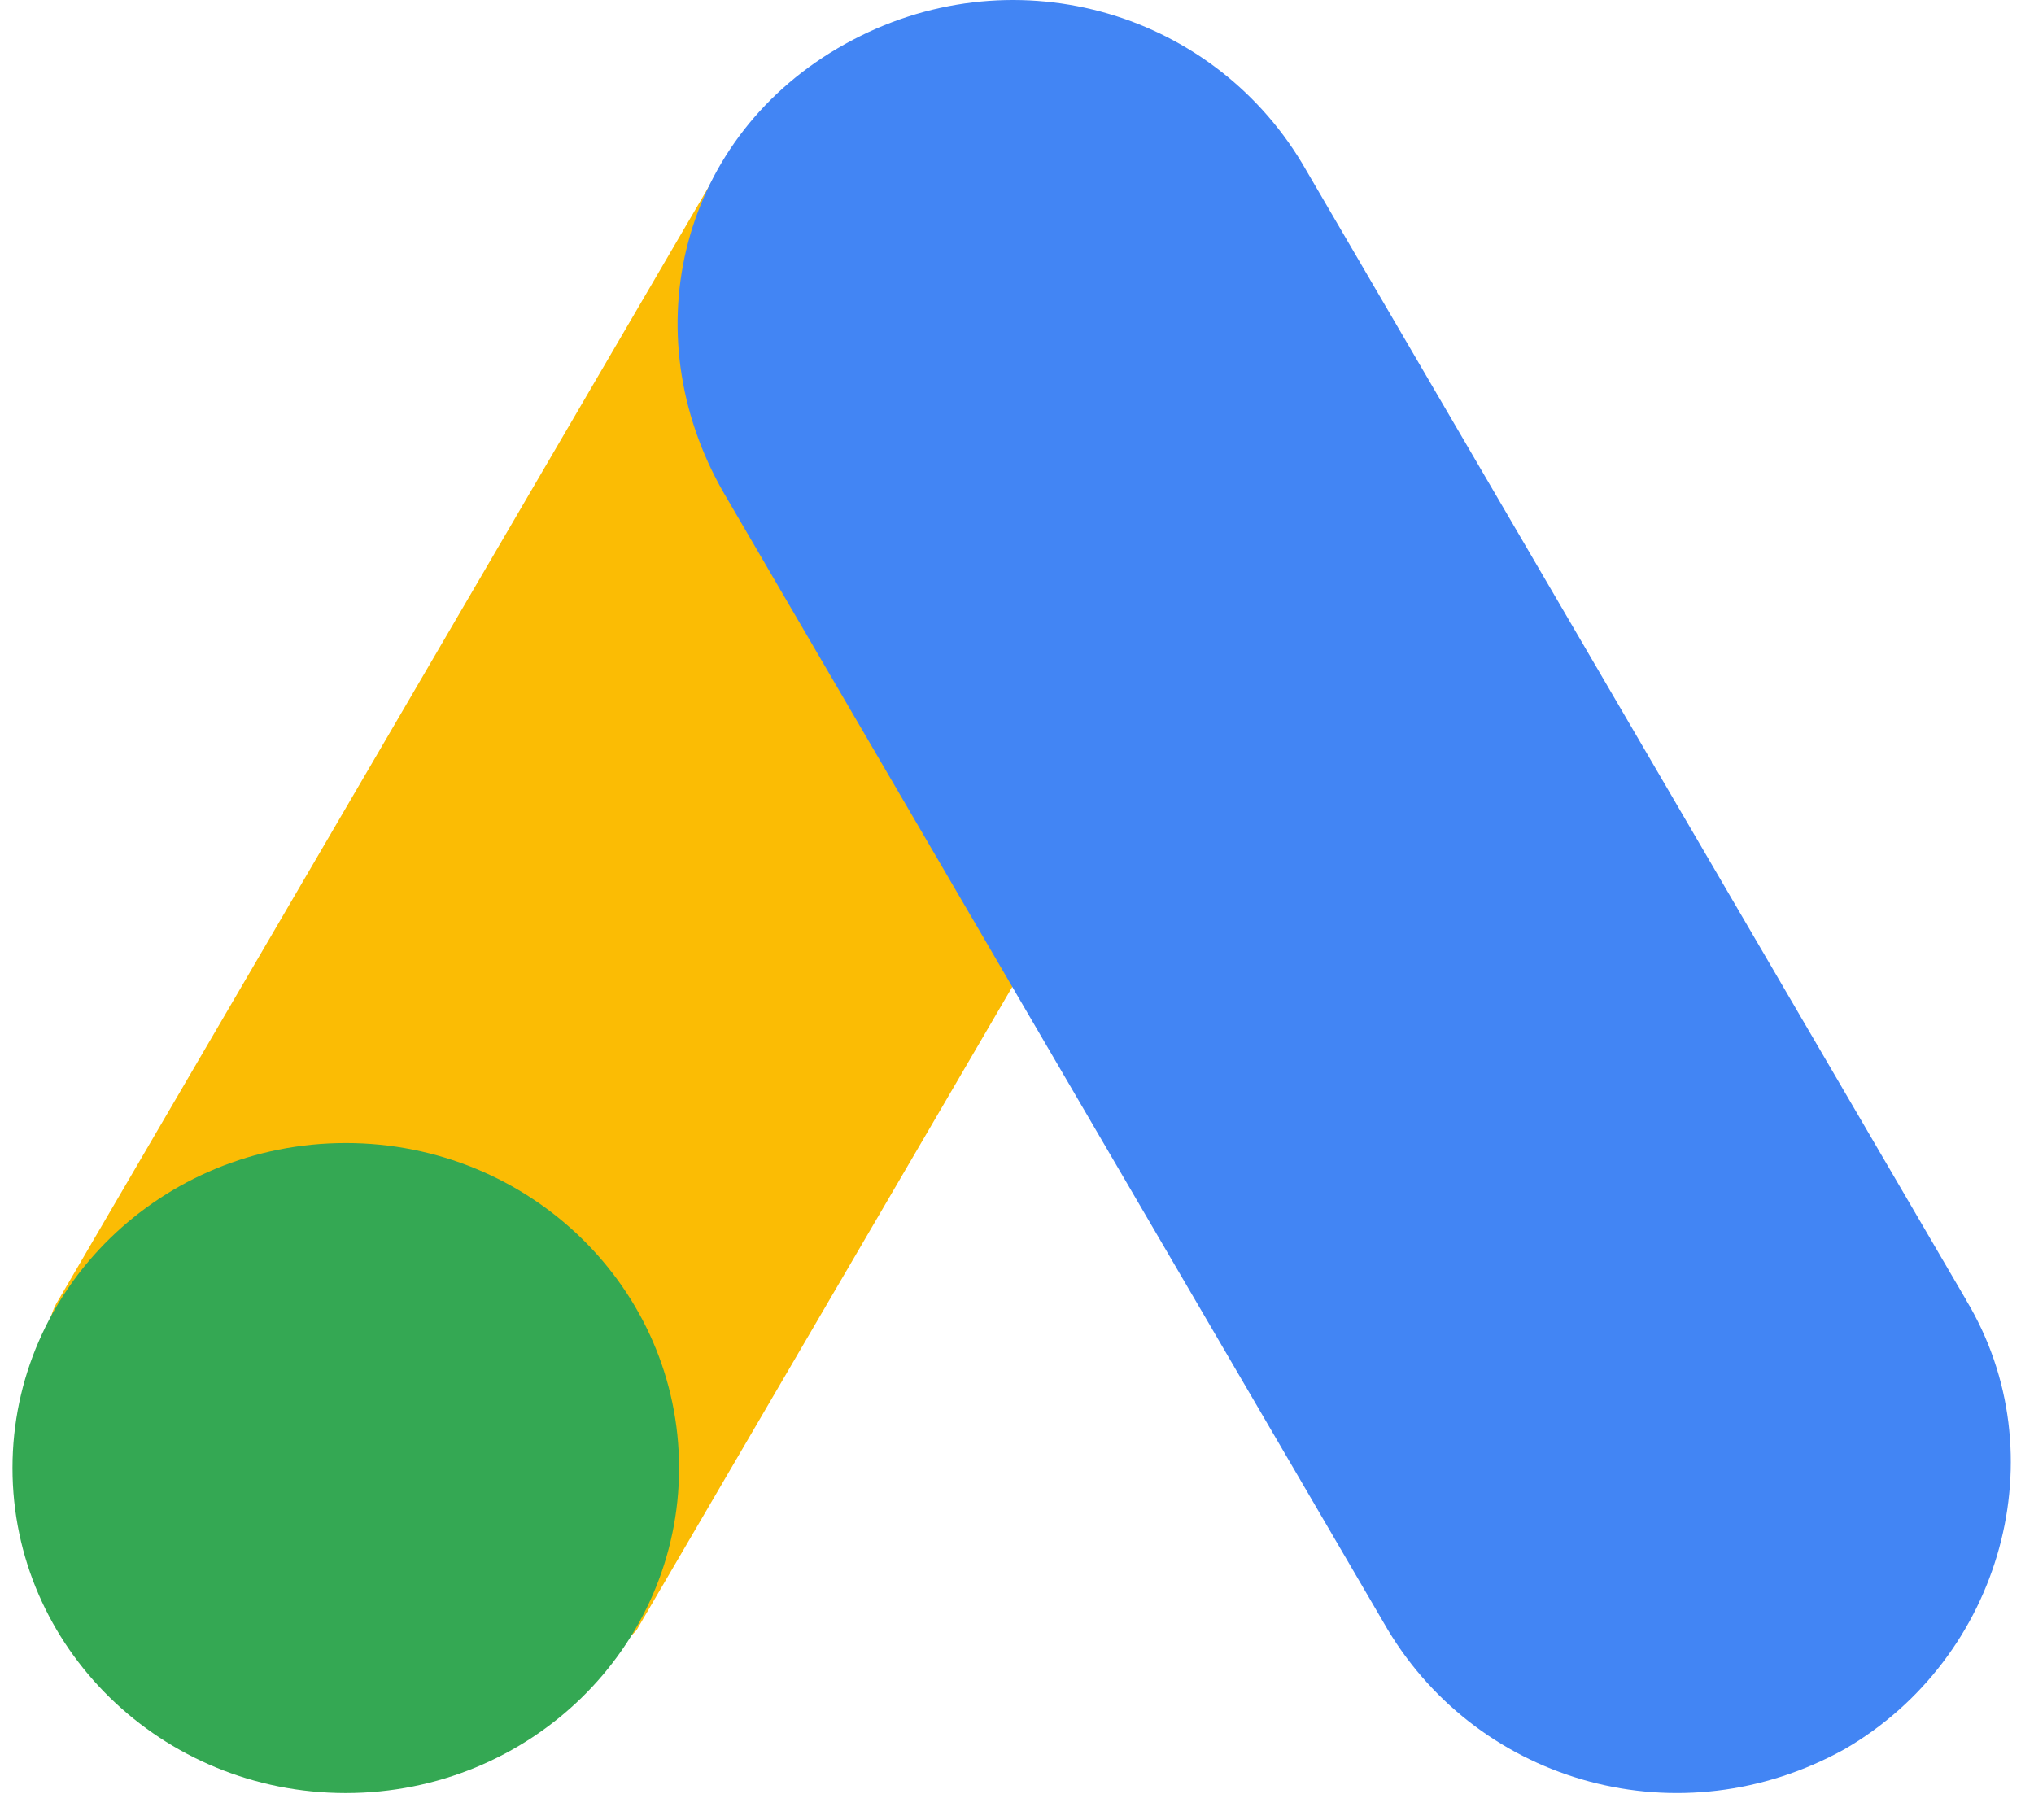
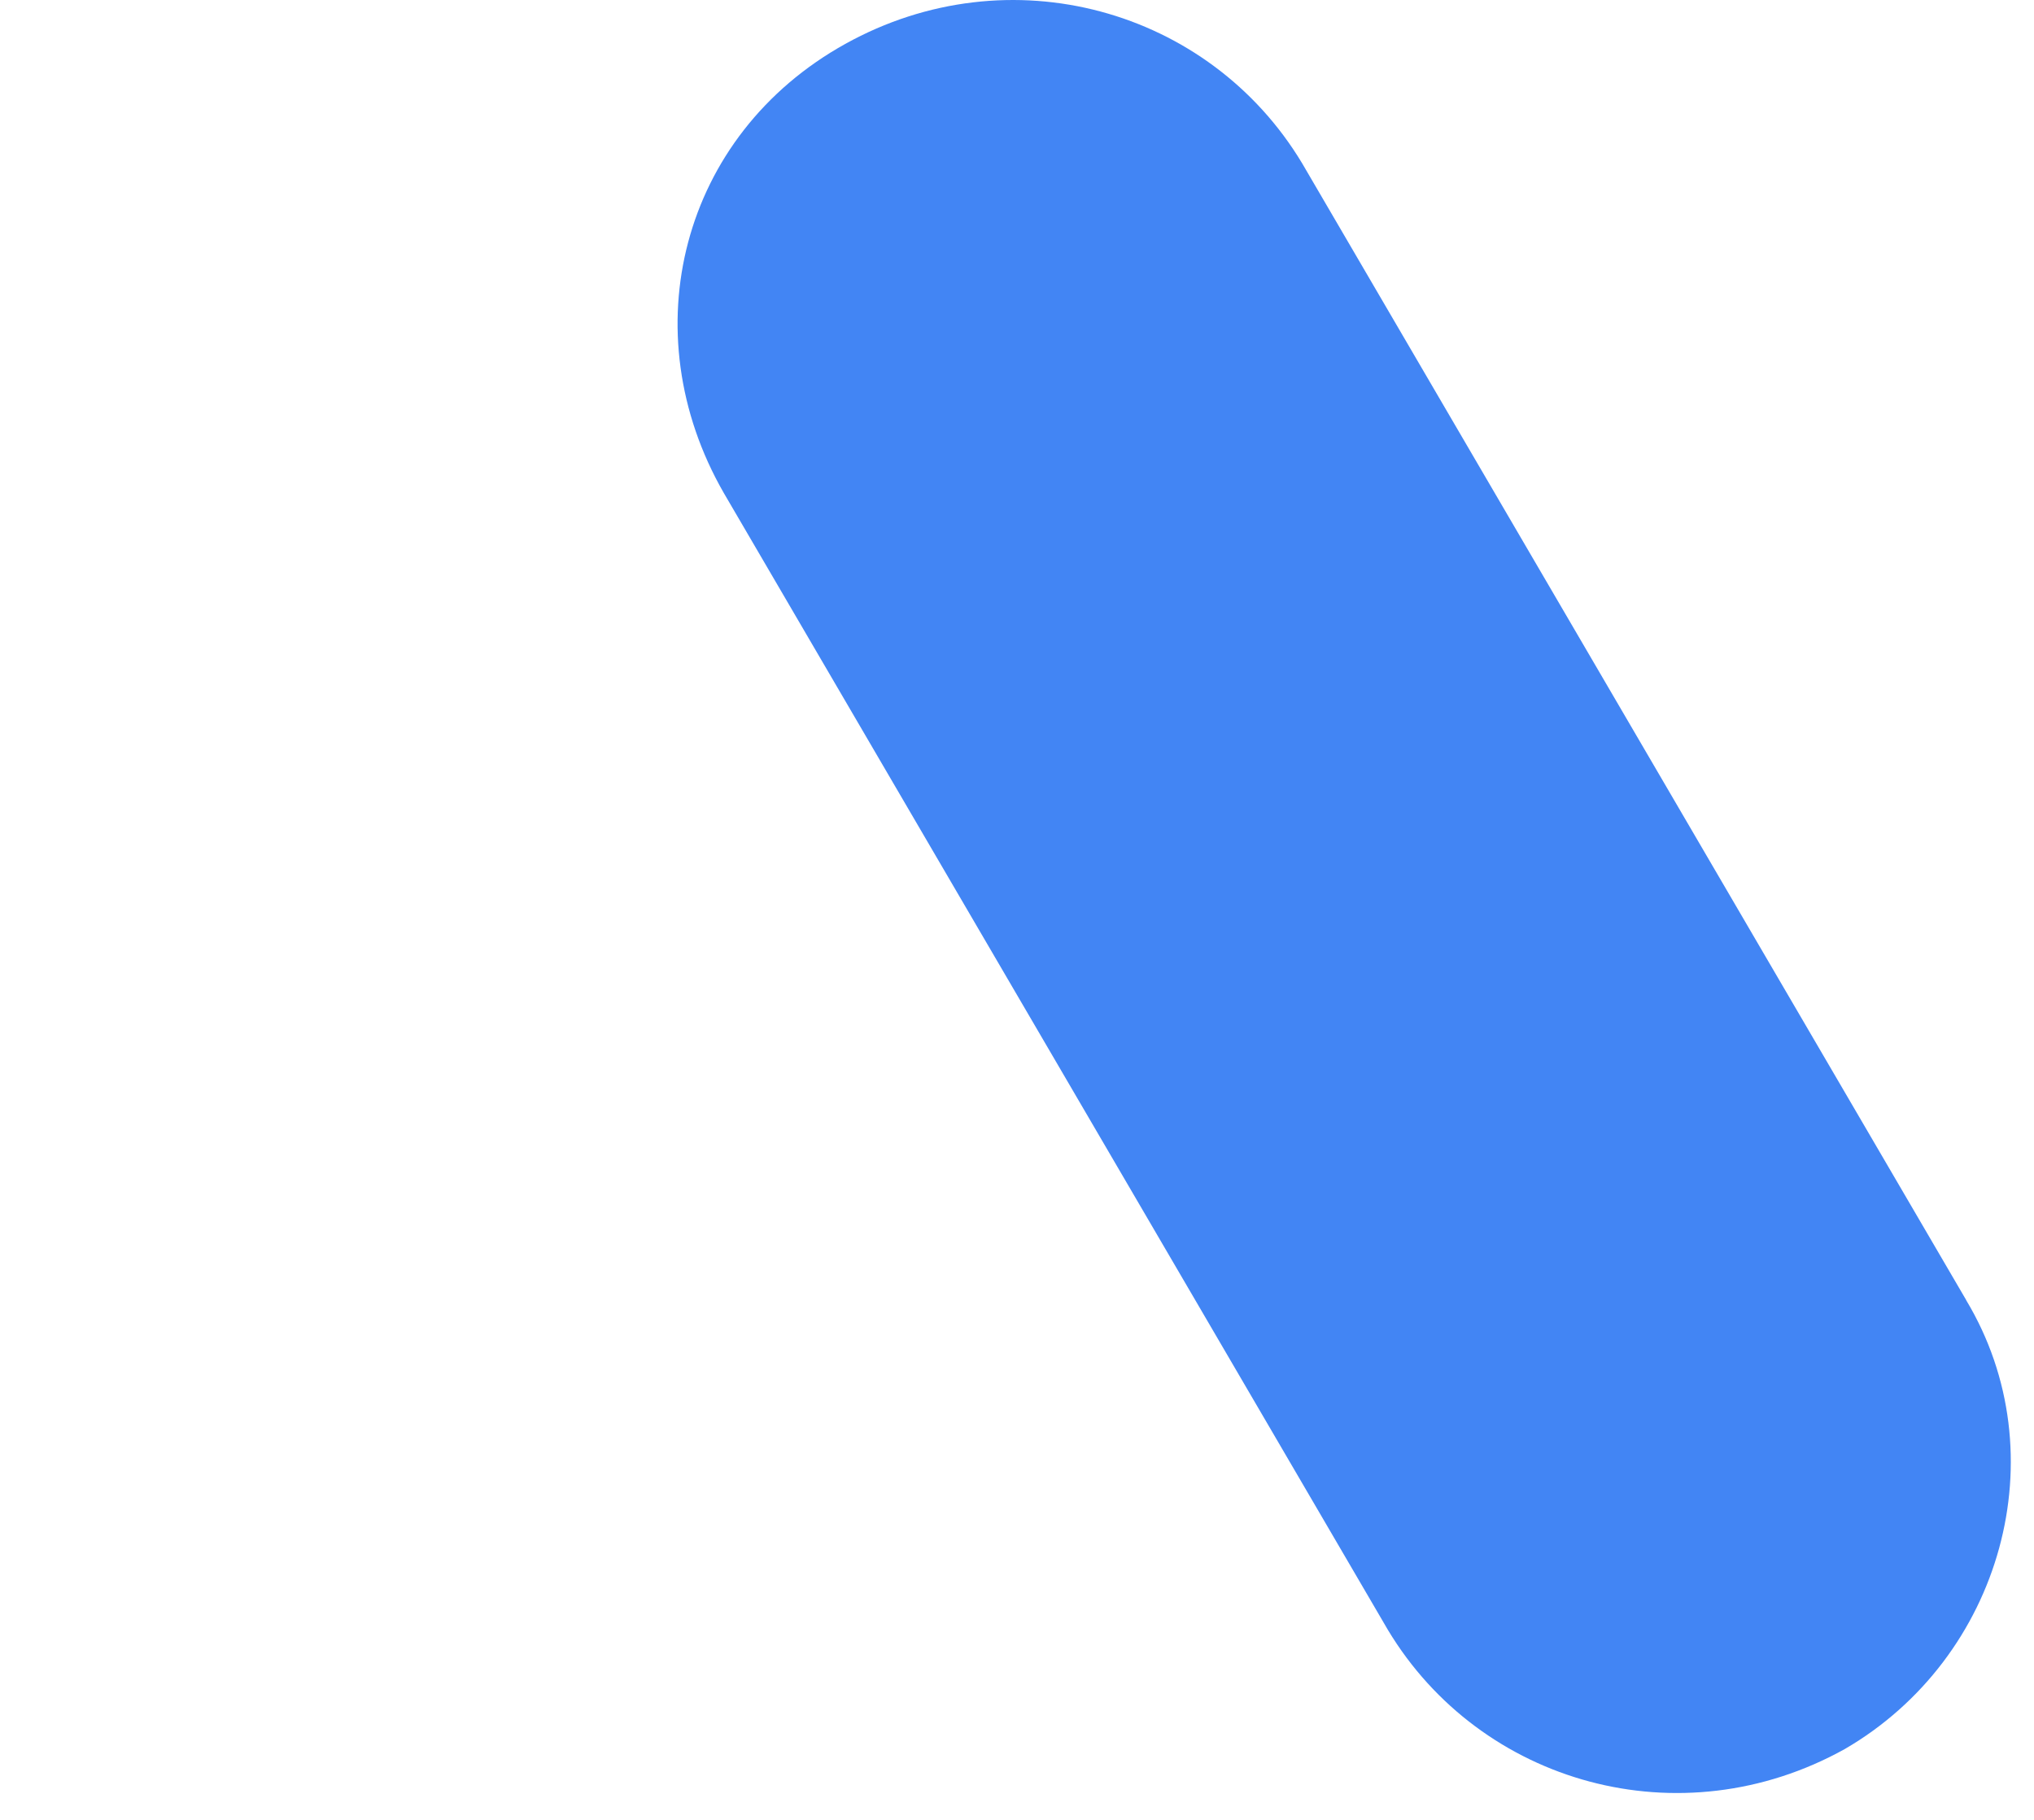
<svg xmlns="http://www.w3.org/2000/svg" width="57" height="51" viewBox="0 0 57 51" fill="none">
-   <path d="M1.639 36.429L20.245 4.575C22.609 5.967 34.526 12.562 36.451 13.816L17.845 45.672C15.81 48.36 -0.939 40.508 1.639 36.427V36.429Z" fill="#FBBC04" />
  <path d="M55.097 36.428L36.491 4.577C33.89 0.248 28.288 -1.325 23.687 1.231C19.085 3.788 17.684 9.296 20.285 13.818L38.892 45.673C41.493 50 47.095 51.573 51.696 49.016C56.097 46.46 57.699 40.757 55.097 36.432V36.428Z" fill="#4285F4" />
-   <path d="M9.69 50.248C14.848 50.248 19.03 46.17 19.03 41.14C19.03 36.109 14.848 32.032 9.69 32.032C4.532 32.032 0.35 36.109 0.35 41.14C0.35 46.17 4.532 50.248 9.69 50.248Z" fill="#34A853" />
</svg>